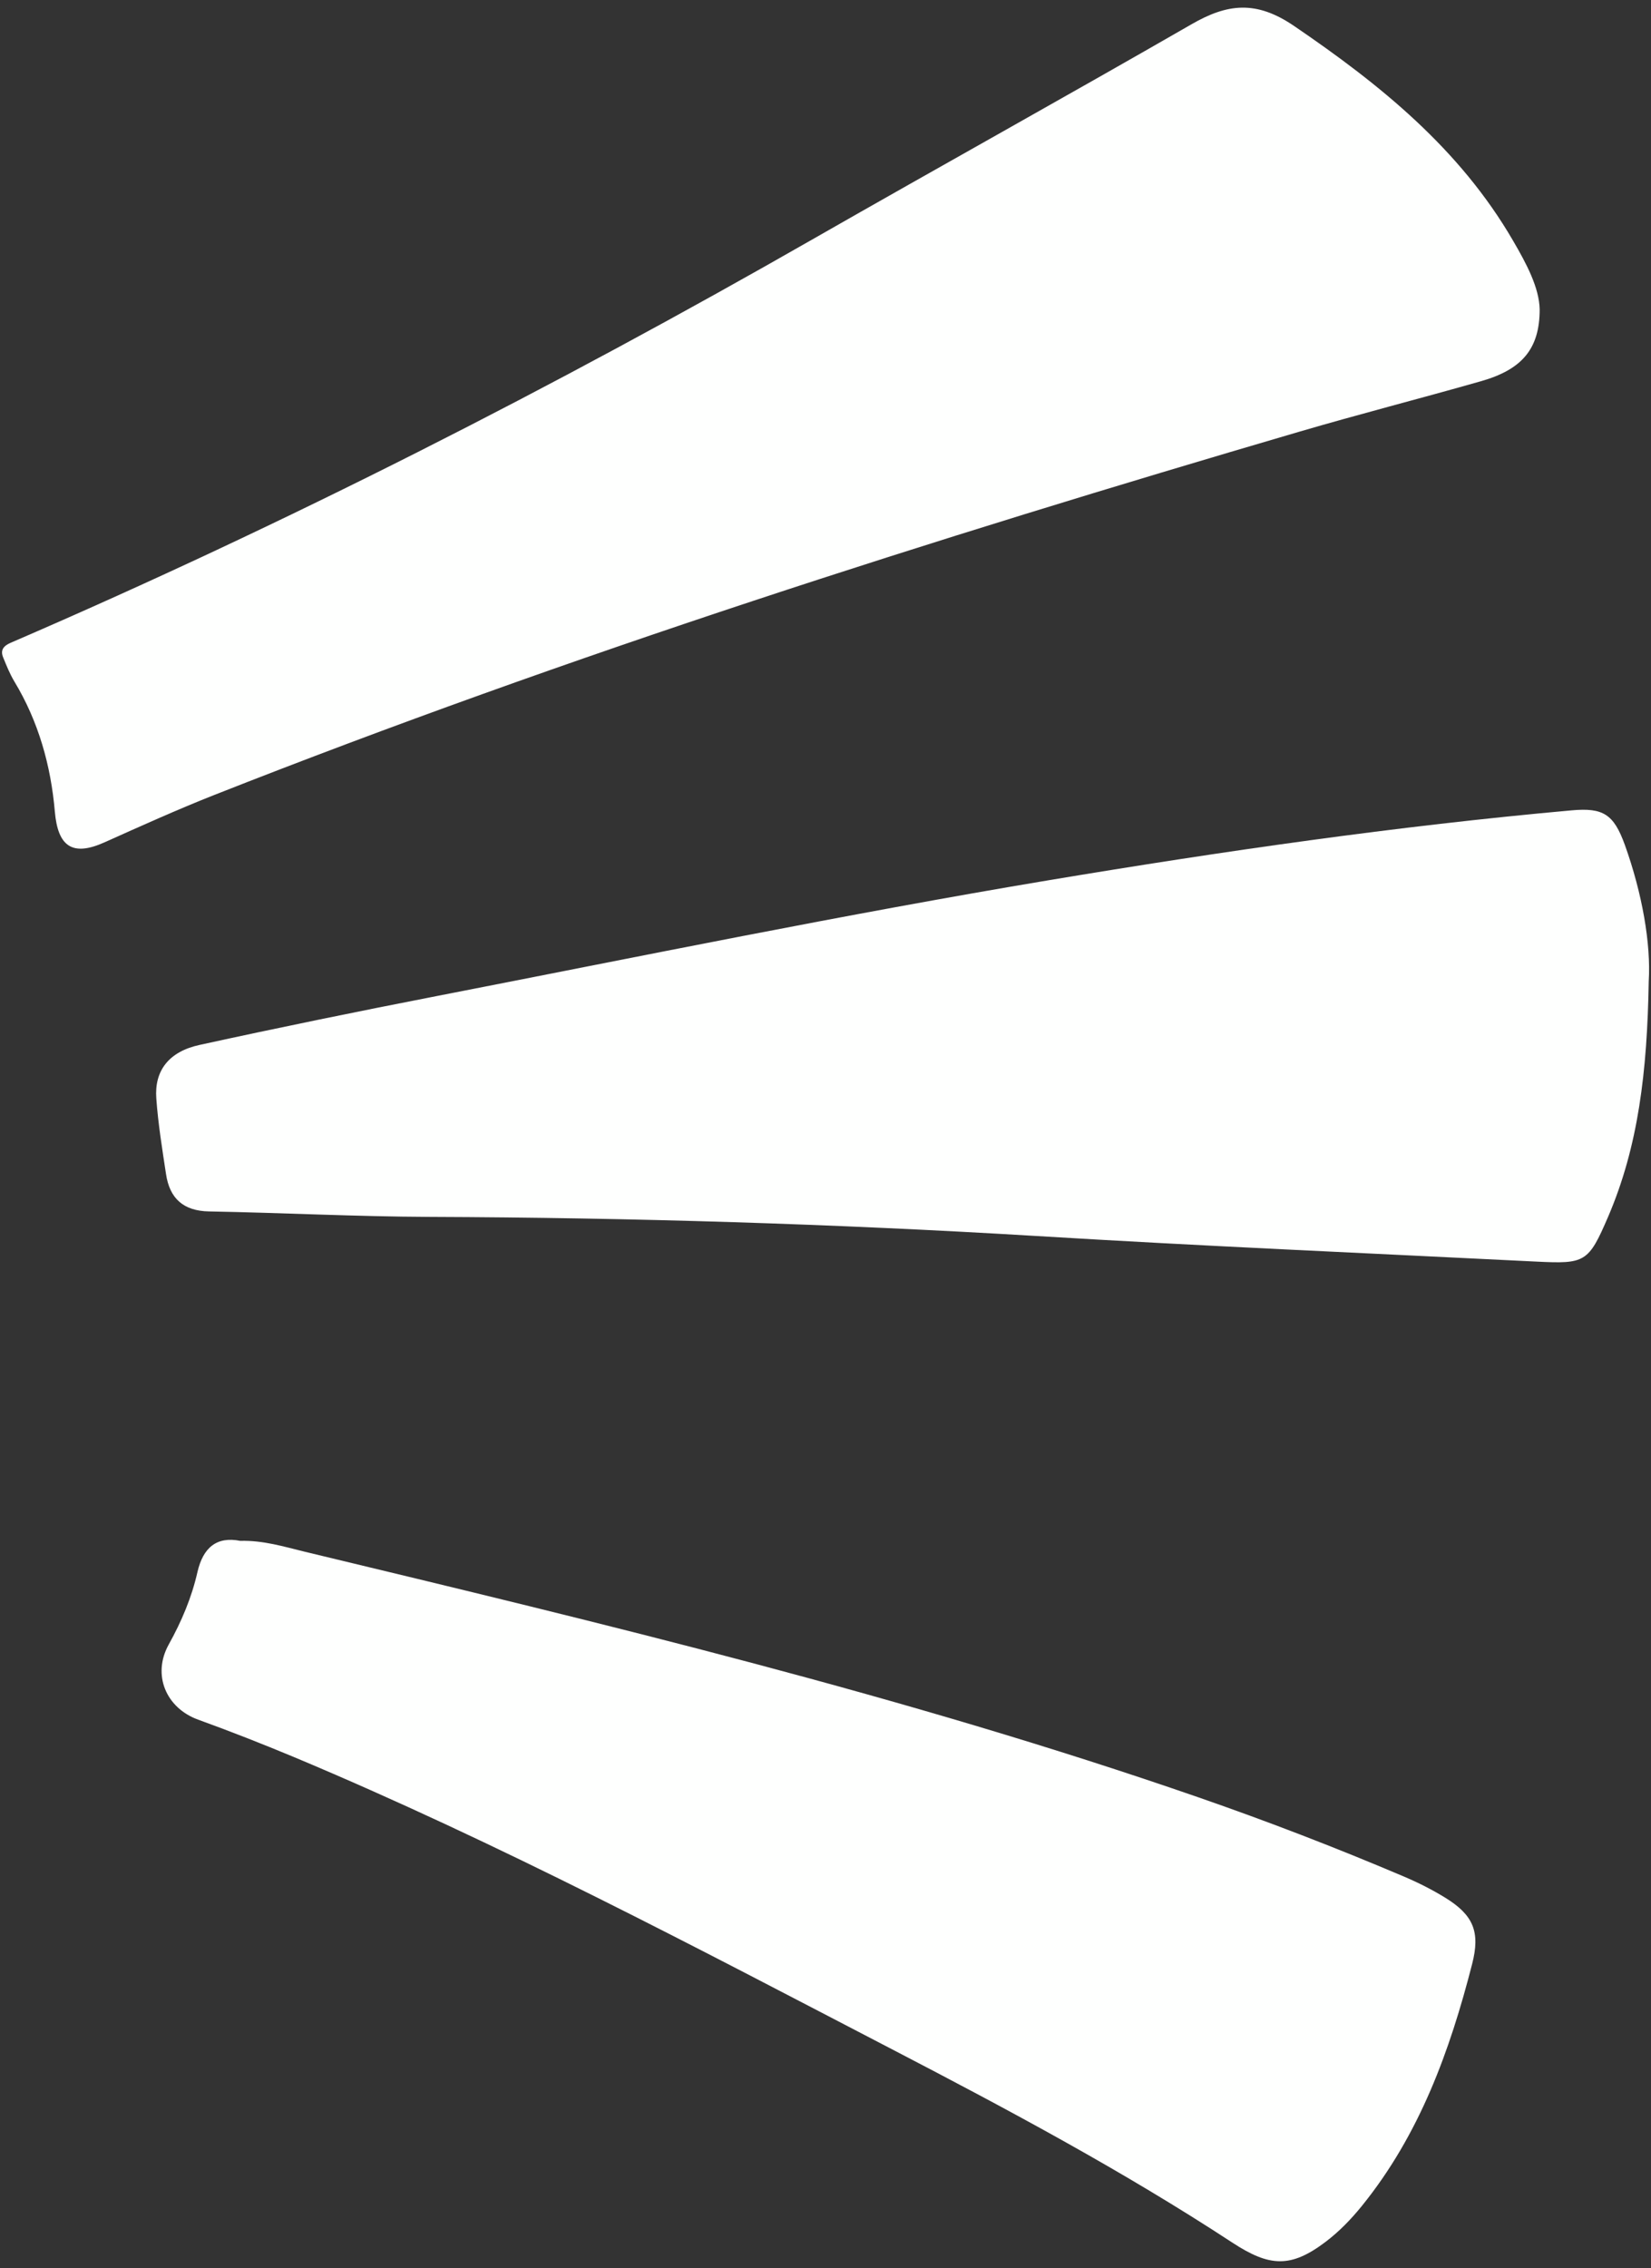
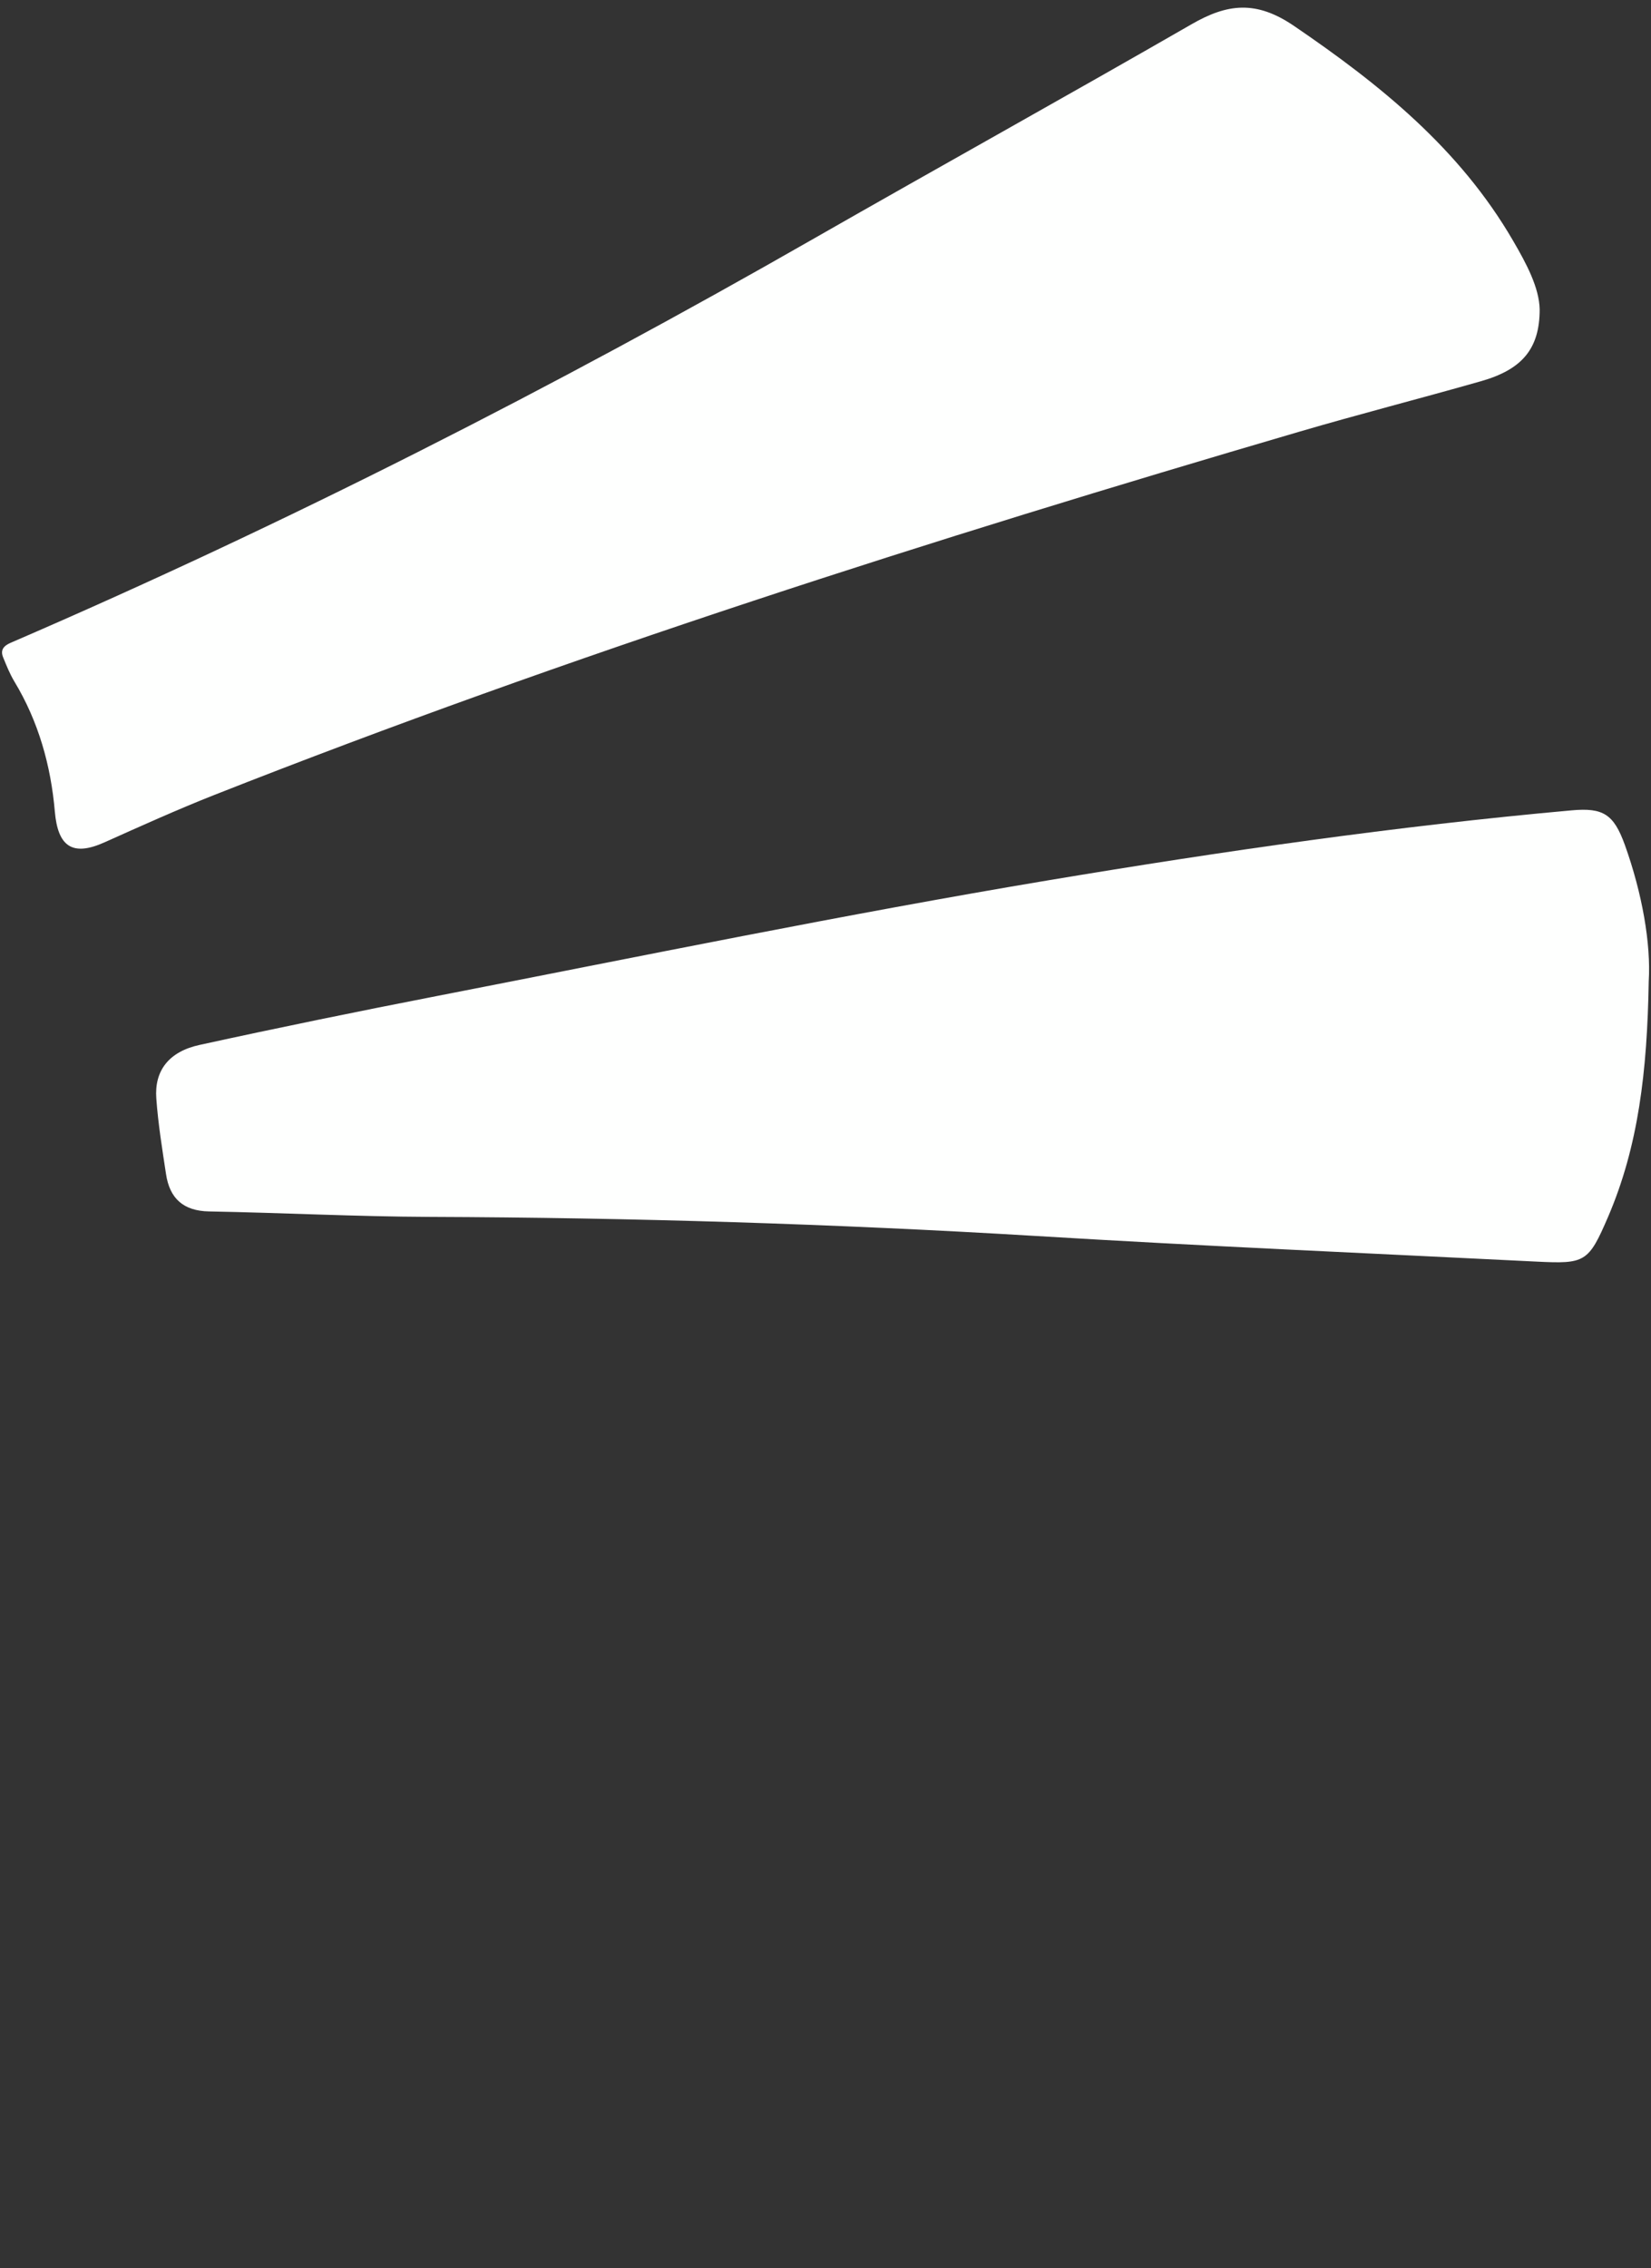
<svg xmlns="http://www.w3.org/2000/svg" fill="#000000" height="149.7" preserveAspectRatio="xMidYMid meet" version="1" viewBox="45.5 26.6 109.0 149.7" width="109" zoomAndPan="magnify">
  <rect x="45.5" y="26.6" width="109.0" height="149.7" fill="#333333" stroke="none" />
  <g fill="#fefffe" id="change1_1">
    <path d="M147.15,47.02c0,2.61-1.17,3.97-3.88,4.74c-4,1.14-8.03,2.17-12.02,3.34 c-24.17,7.08-48.15,14.72-71.59,23.96c-2.46,0.97-4.87,2.06-7.28,3.14c-2.11,0.94-3.06,0.26-3.26-2.04 c-0.26-3.03-1.08-5.95-2.67-8.58c-0.31-0.52-0.52-1.05-0.74-1.59c-0.22-0.52,0.07-0.79,0.52-0.98 c18.19-7.85,35.81-16.83,53.01-26.67c8.29-4.74,16.64-9.37,24.91-14.13c2.37-1.37,4.27-1.61,6.78,0.1 c5.7,3.88,10.94,8.11,14.46,14.17C146.29,44.02,147.12,45.59,147.15,47.02z" />
    <path d="M154.35,91.36c-0.1,5.99-0.69,10.9-2.68,15.54c-1.3,3.02-1.51,3.12-4.74,2.96 c-11.01-0.55-22.02-1.02-33.02-1.69c-13.33-0.8-26.67-1.21-40.02-1.26c-4.86-0.02-9.72-0.27-14.58-0.36 c-1.71-0.03-2.61-0.86-2.85-2.47c-0.25-1.65-0.52-3.31-0.64-4.98c-0.14-1.84,0.83-3.1,2.86-3.54c5.21-1.14,10.44-2.21,15.68-3.23 c13.45-2.62,26.87-5.38,40.39-7.64c11.45-1.91,22.94-3.57,34.51-4.61c2.09-0.19,2.78,0.26,3.51,2.27 C153.93,85.58,154.5,88.9,154.35,91.36z" />
-     <path d="M61.36,128.29c1.52-0.04,2.87,0.38,4.23,0.71c19.84,4.77,39.69,9.52,59.01,16.21 c4.59,1.59,9.13,3.34,13.6,5.24c0.94,0.4,1.87,0.87,2.73,1.4c1.84,1.14,2.31,2.24,1.76,4.37c-1.47,5.74-3.47,11.25-7.26,15.94 c-0.72,0.89-1.5,1.7-2.41,2.39c-2.3,1.74-3.7,1.66-6.15,0.06c-7.19-4.71-14.77-8.76-22.39-12.72 c-13.03-6.77-26.01-13.65-39.57-19.33c-2.09-0.87-4.2-1.7-6.33-2.47c-2.12-0.77-3.05-2.96-1.94-4.96c0.85-1.53,1.52-3.11,1.9-4.8 C58.91,128.75,59.79,127.98,61.36,128.29z" />
  </g>
</svg>